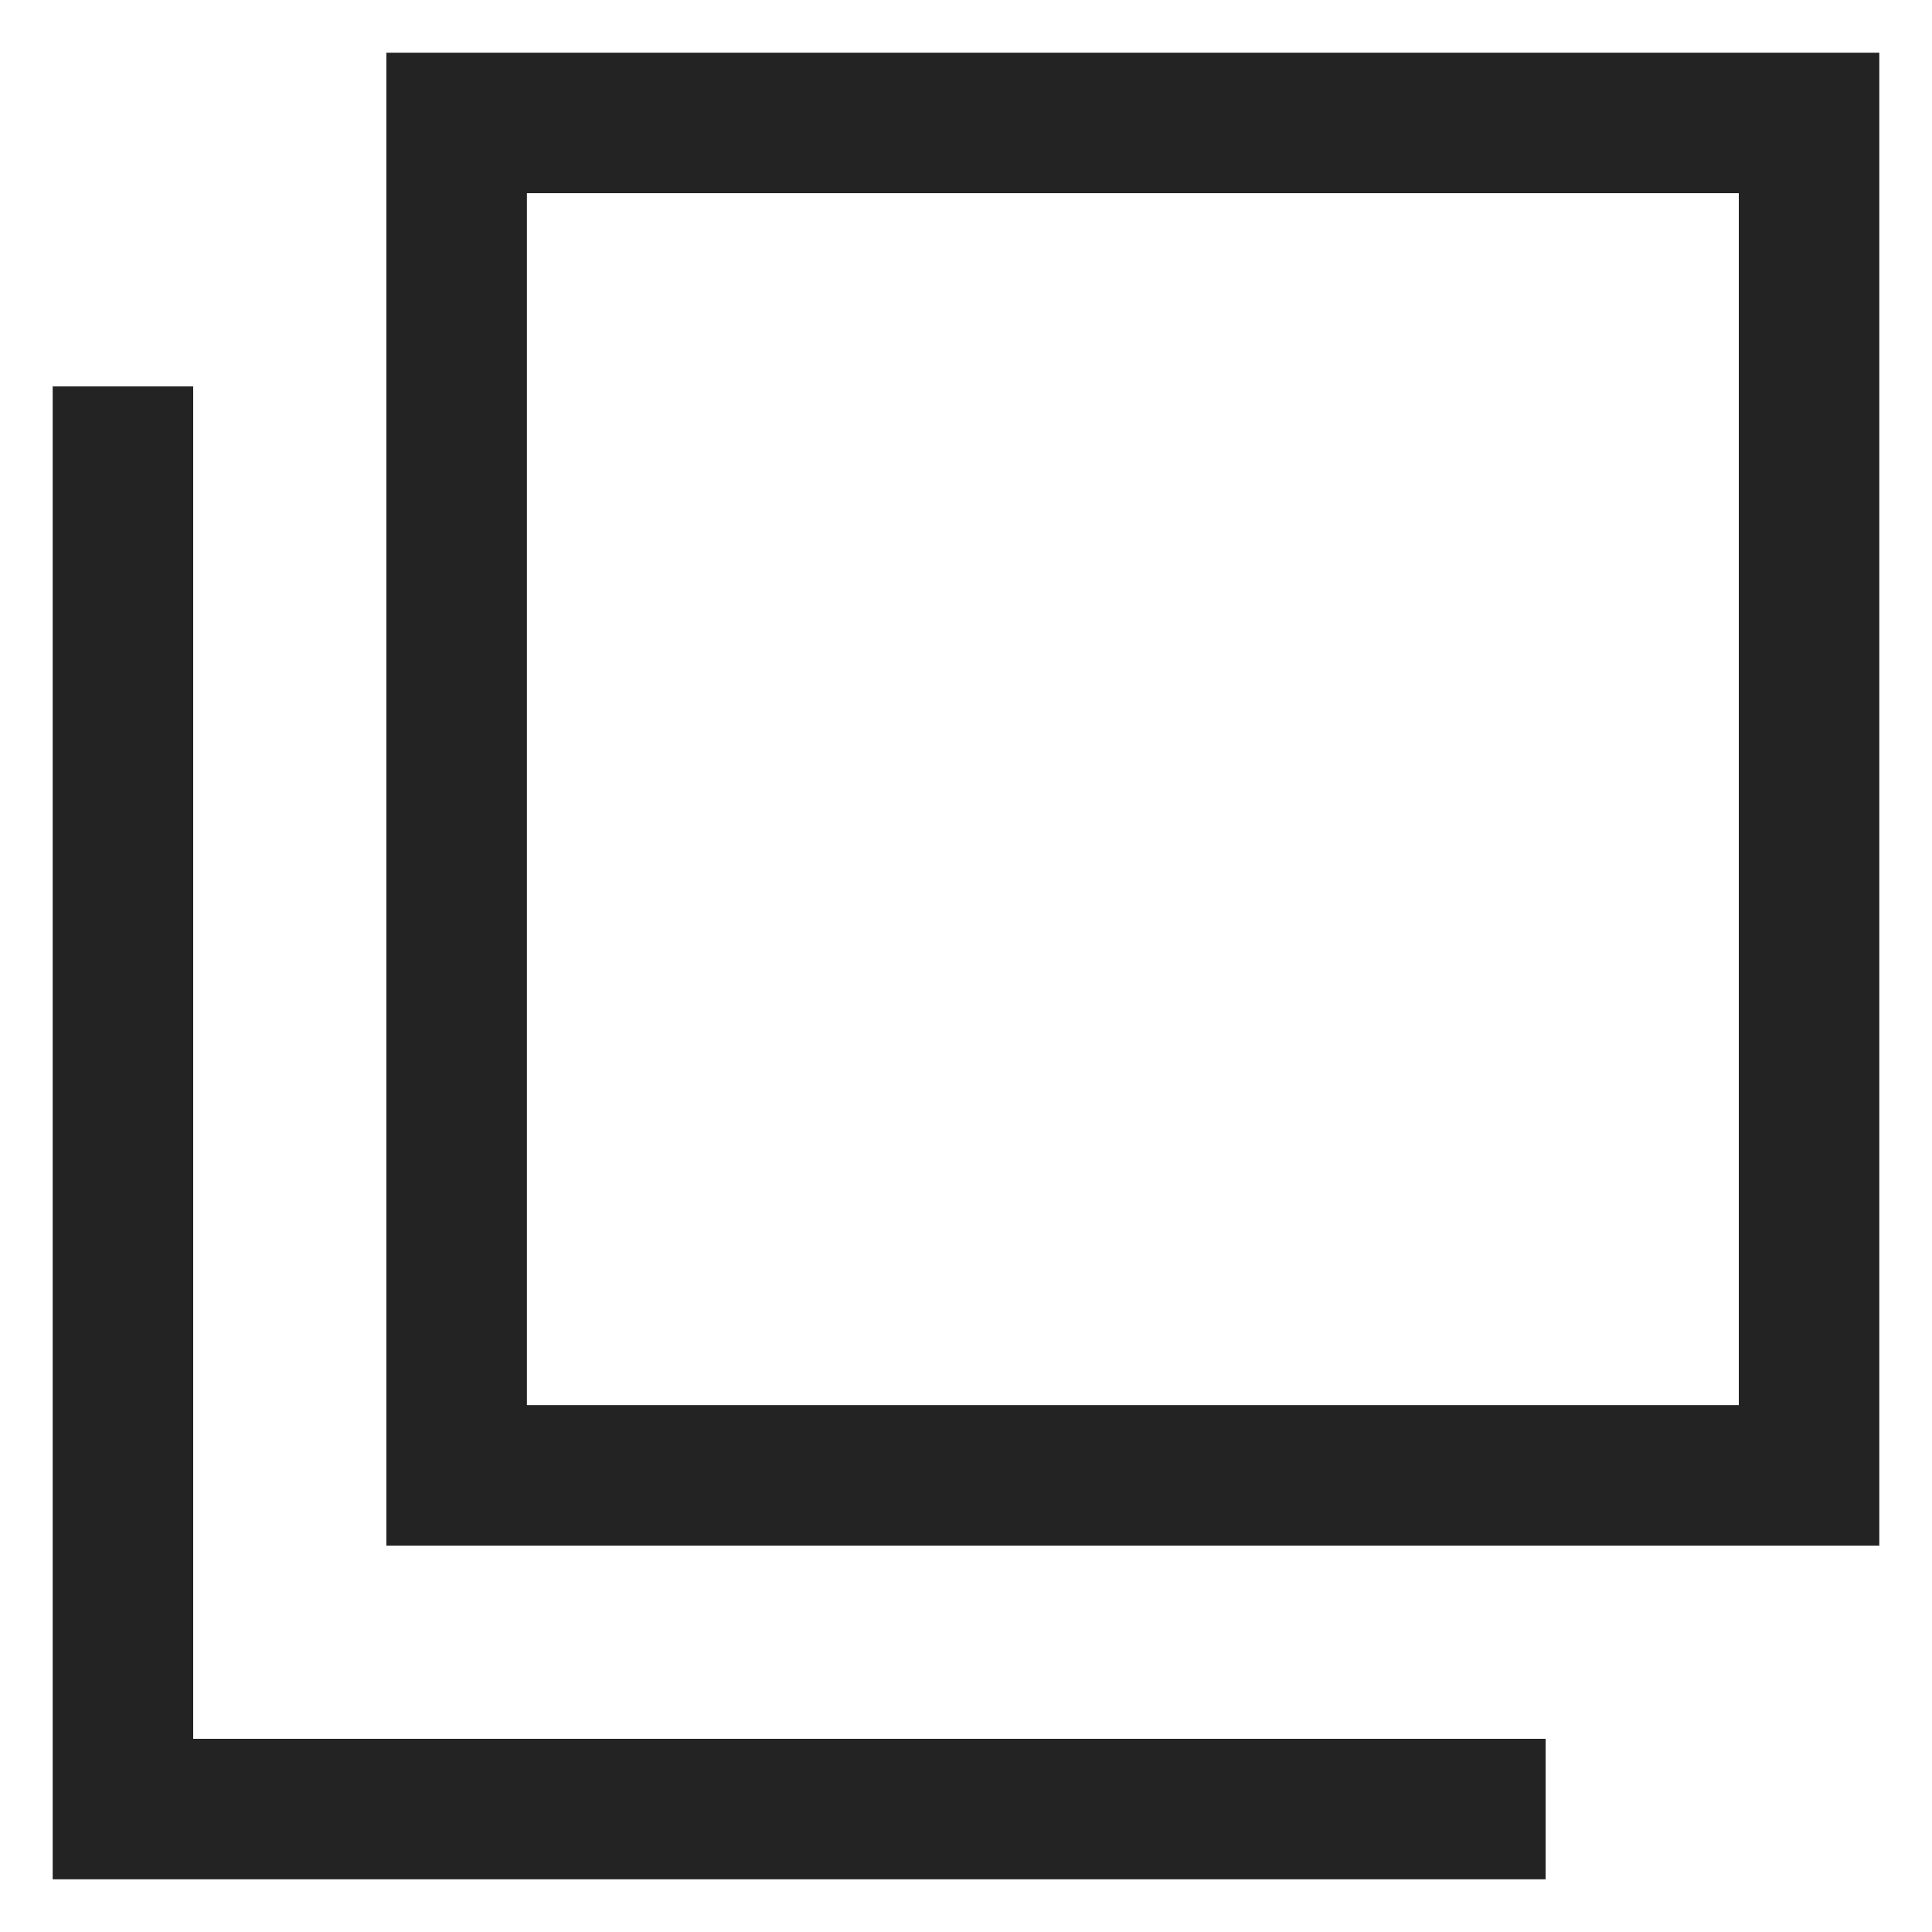
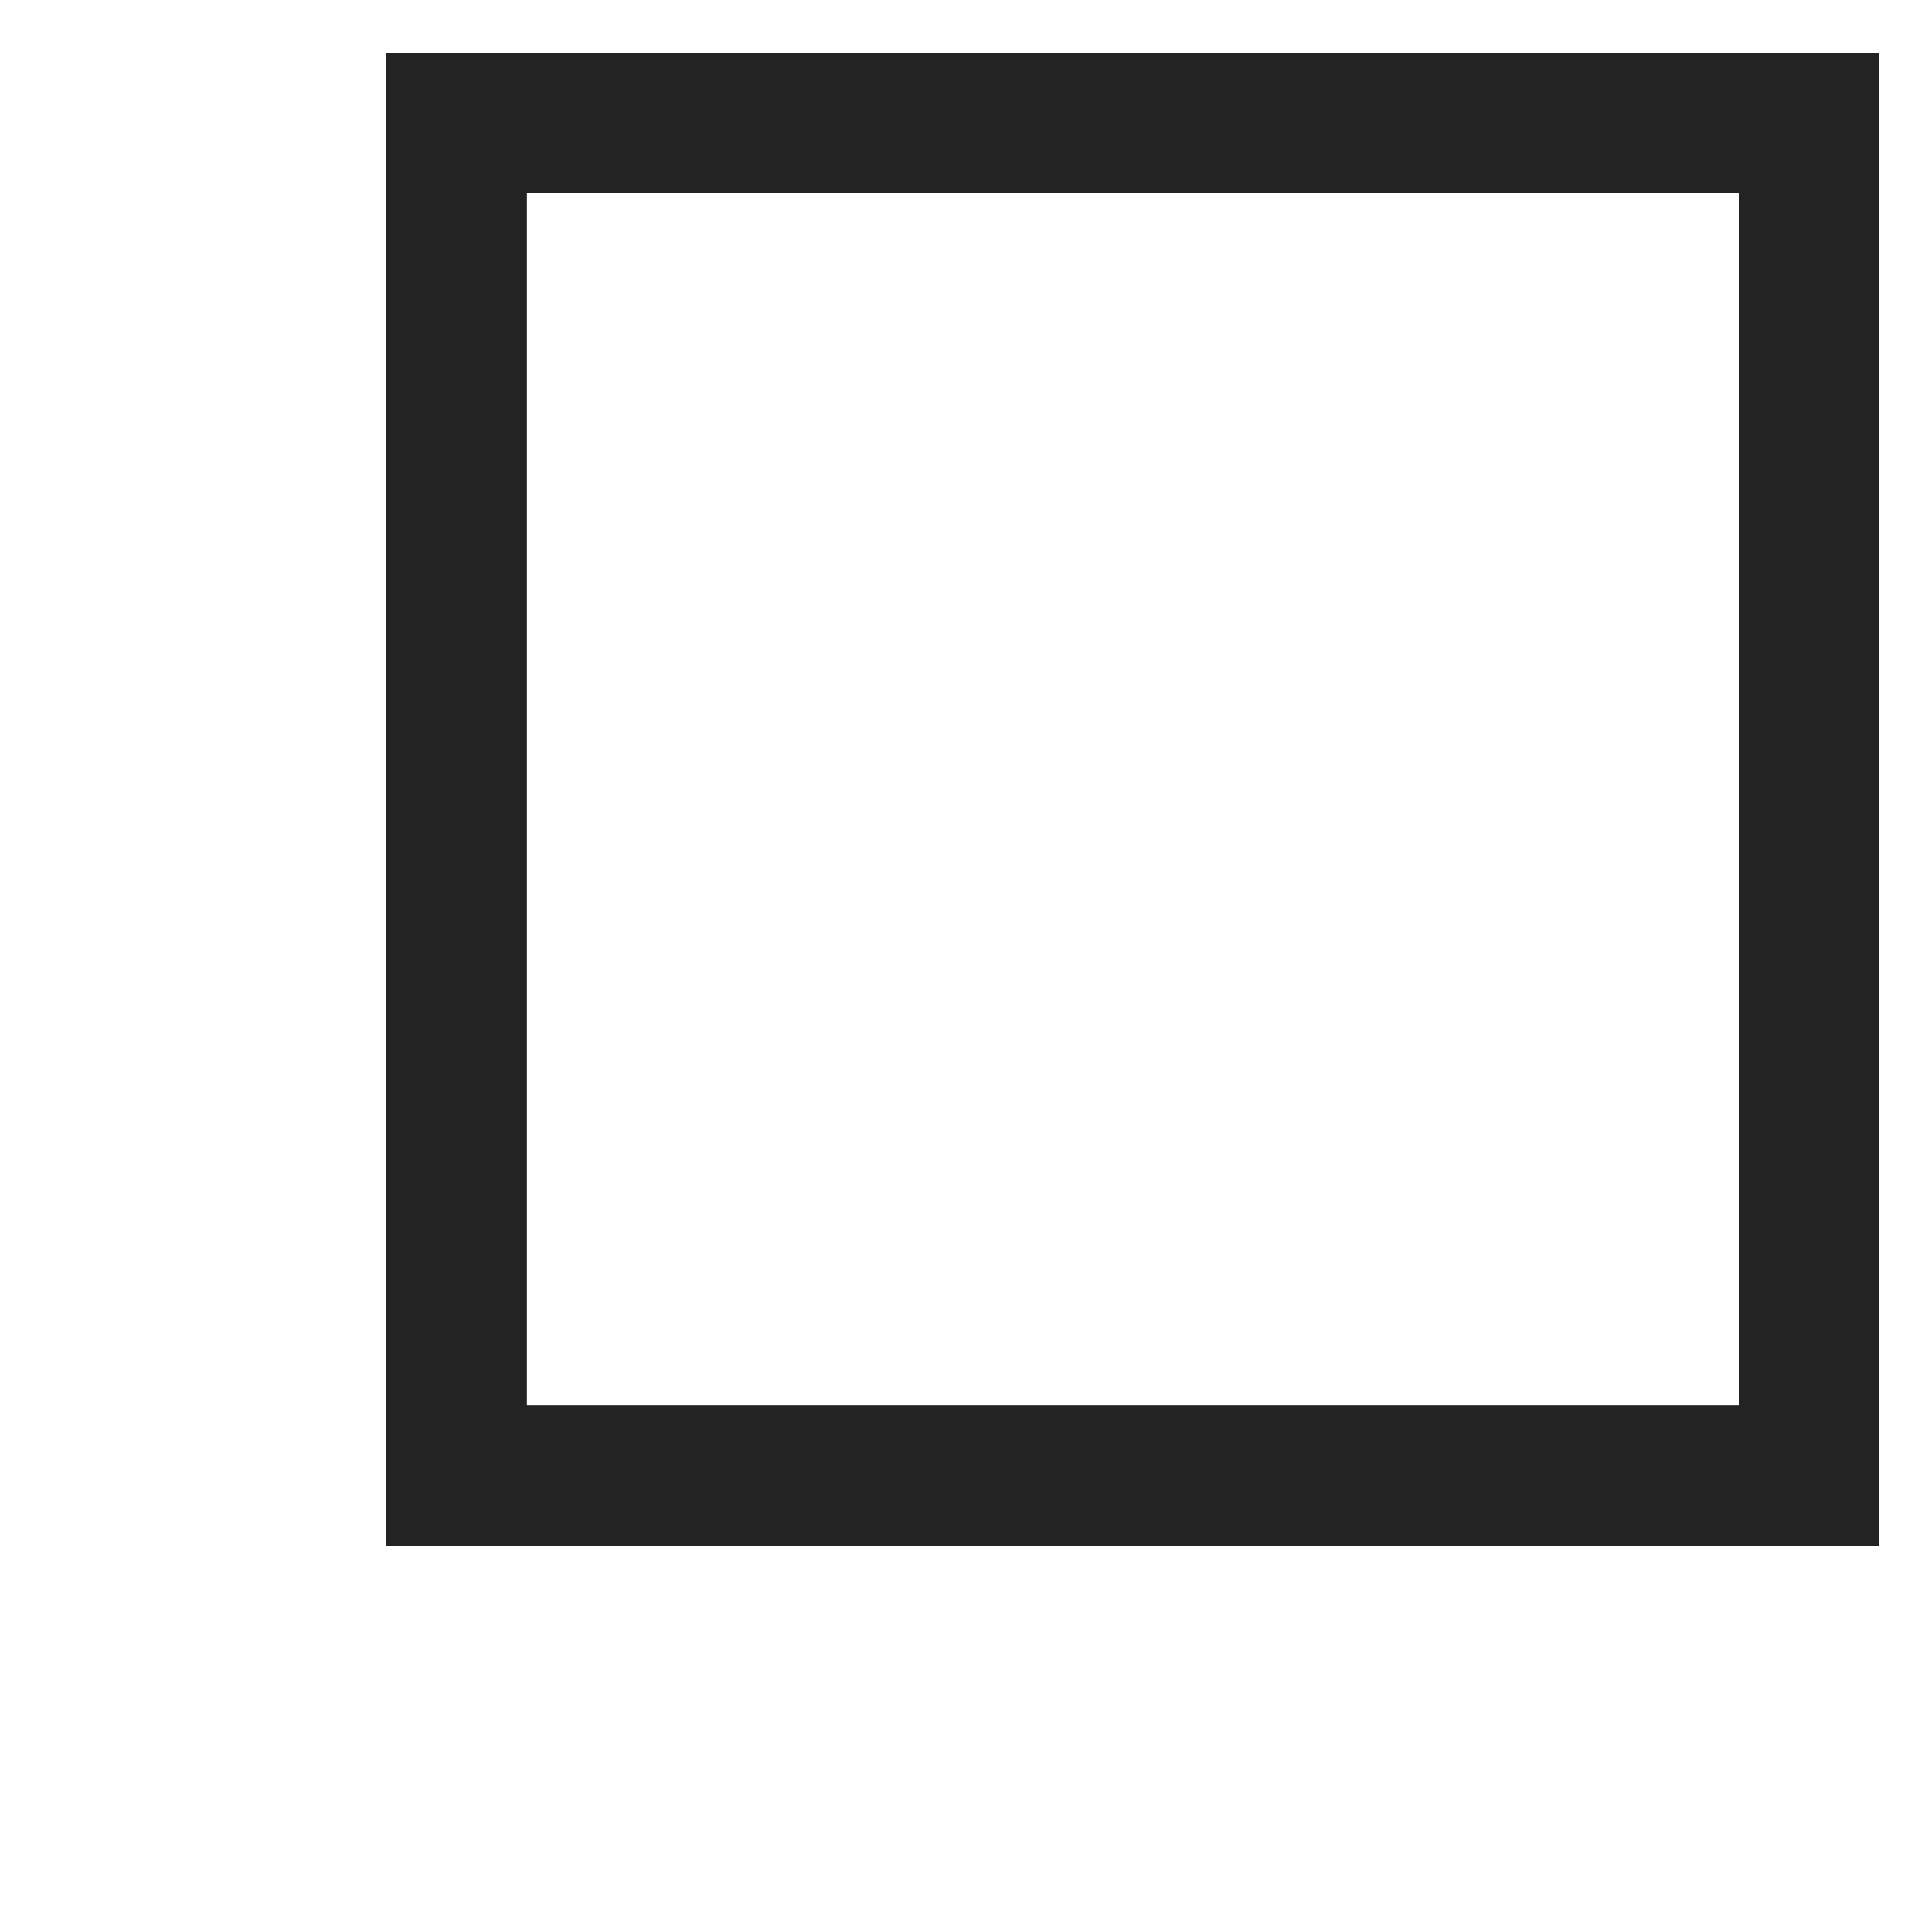
<svg xmlns="http://www.w3.org/2000/svg" version="1.1" id="レイヤー_1" x="0px" y="0px" viewBox="0 0 11 11" style="enable-background:new 0 0 11 11;" xml:space="preserve">
  <style type="text/css">
	.st0{fill:#232323;}
</style>
  <g>
    <path class="st0" d="M2.2,0.3v8.5h8.5V0.3H2.2z M9.9,8H3V1.1h6.9V8z" />
-     <polygon class="st0" points="1.1,9.9 1.1,6.3 1.1,3 1.1,2.2 0.3,2.2 0.3,10.7 8.8,10.7 8.8,9.9 8,9.9  " />
  </g>
</svg>